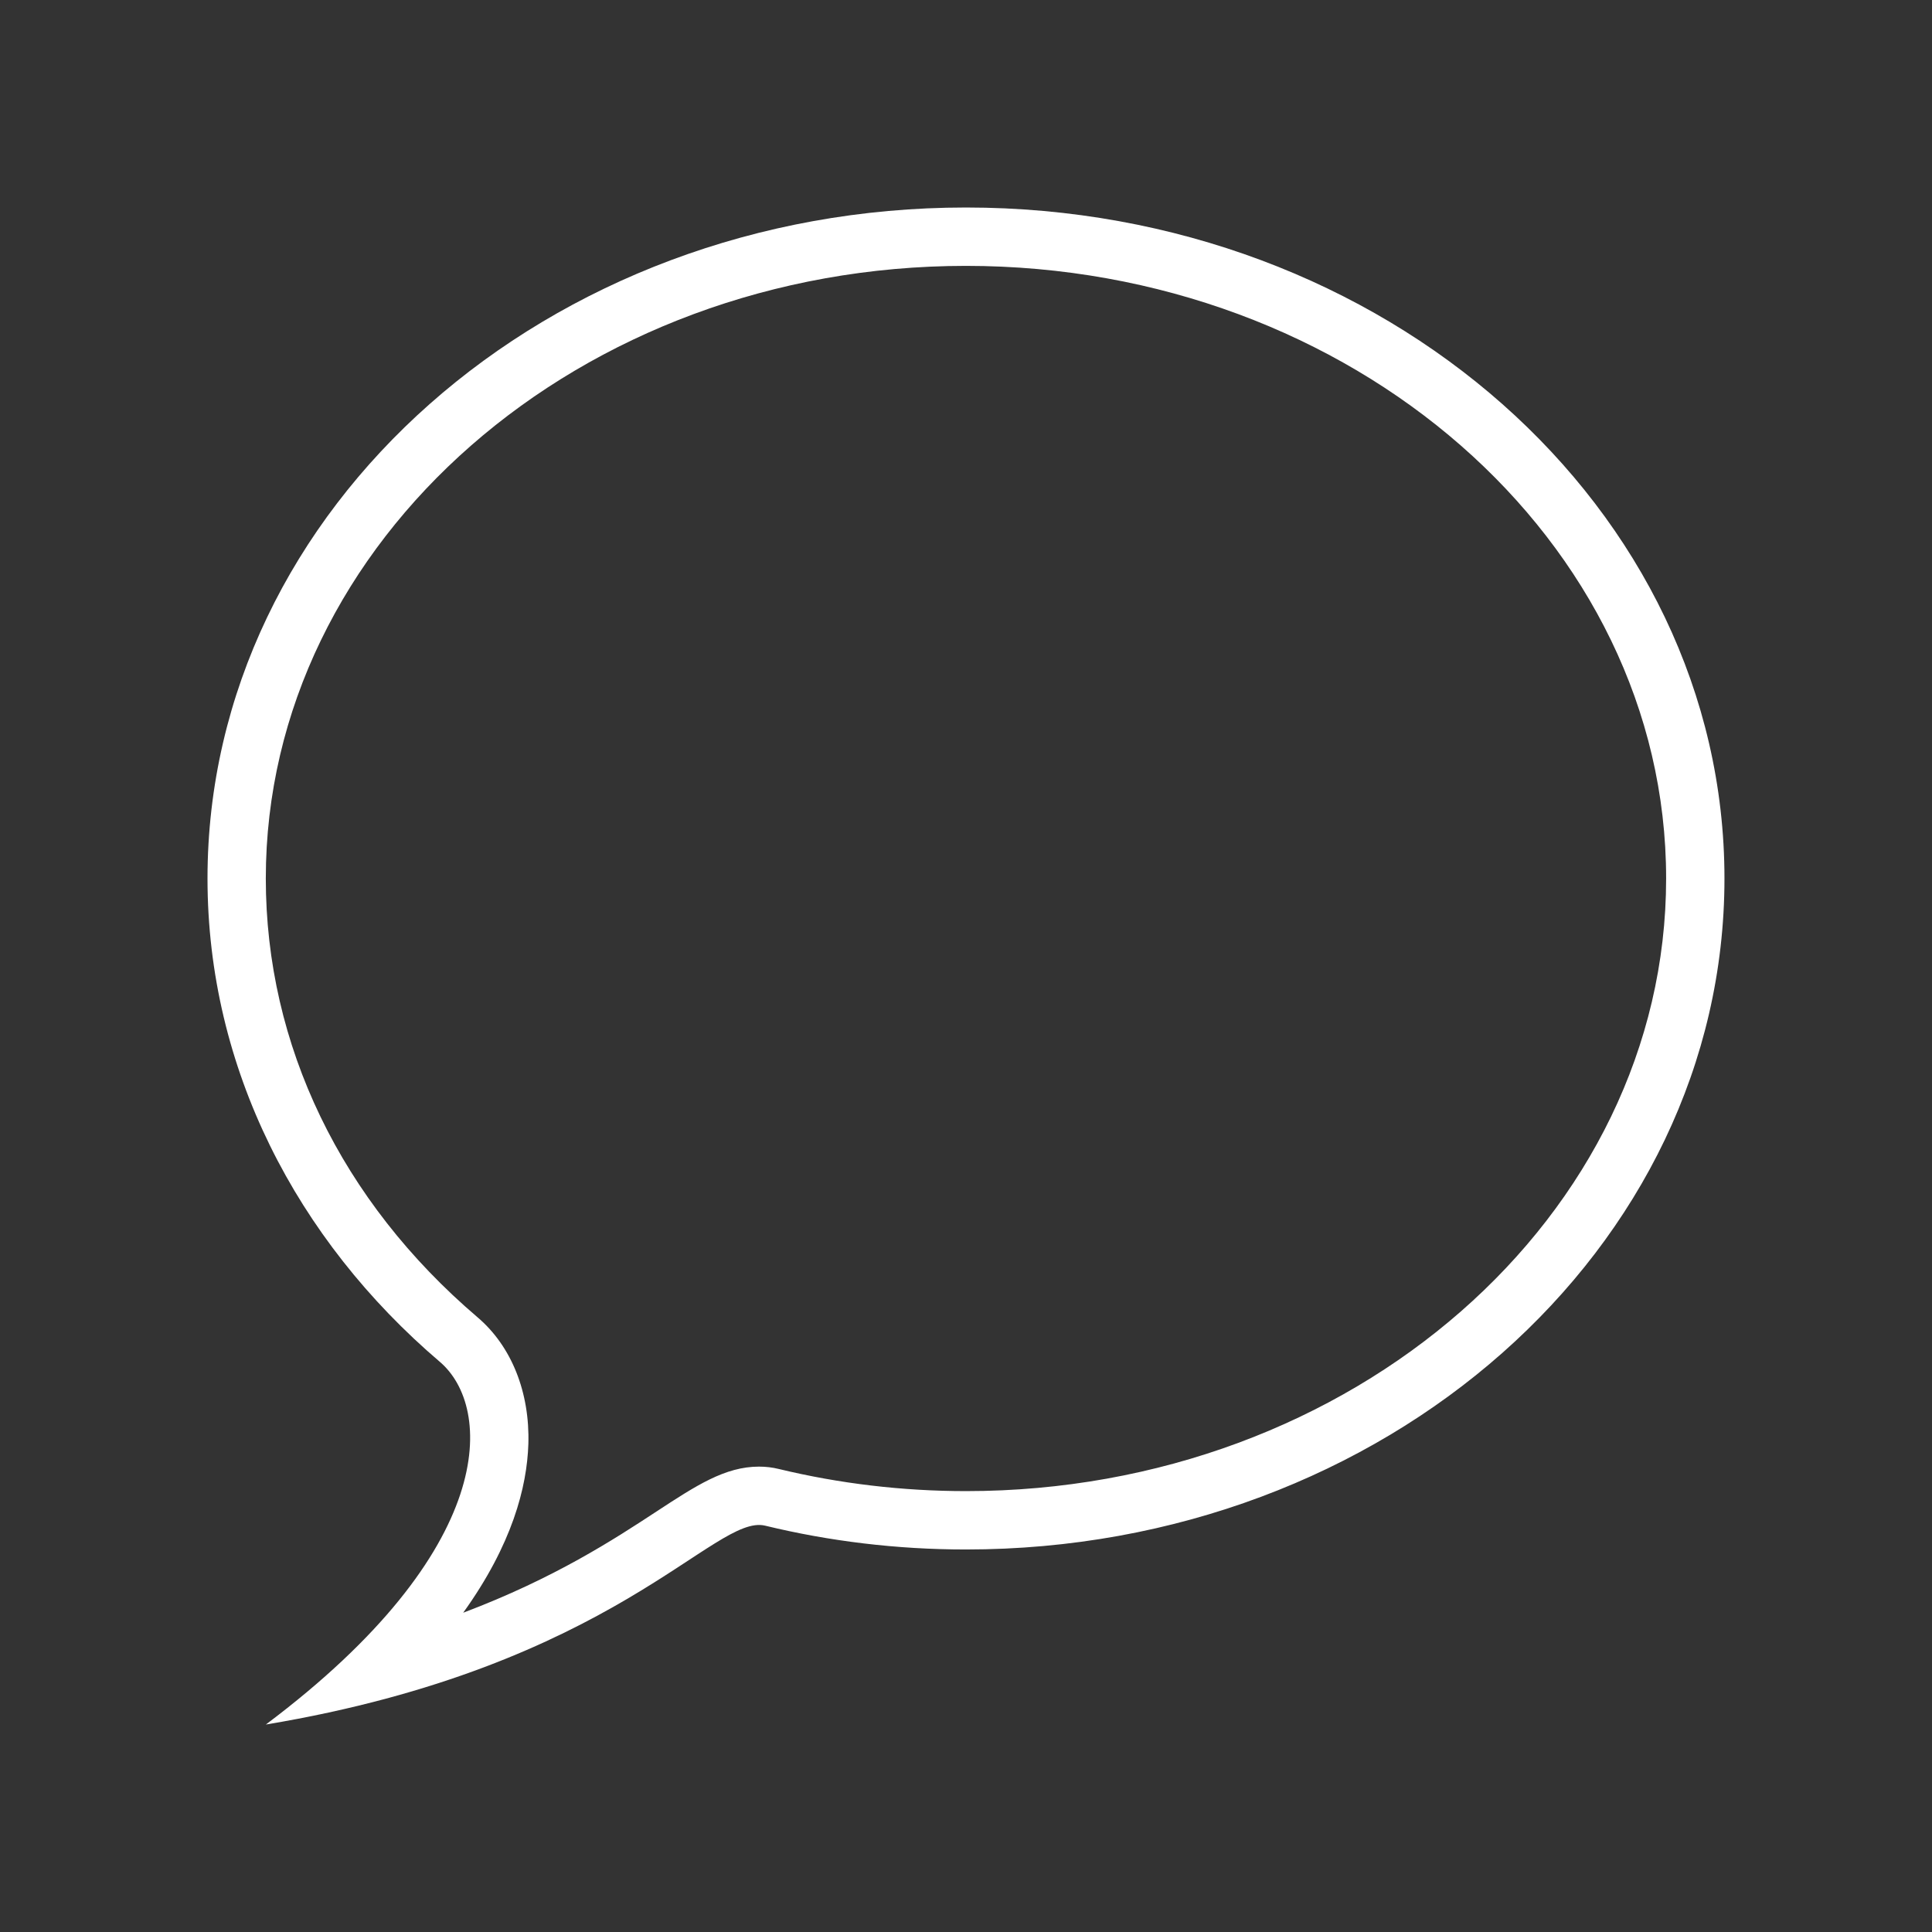
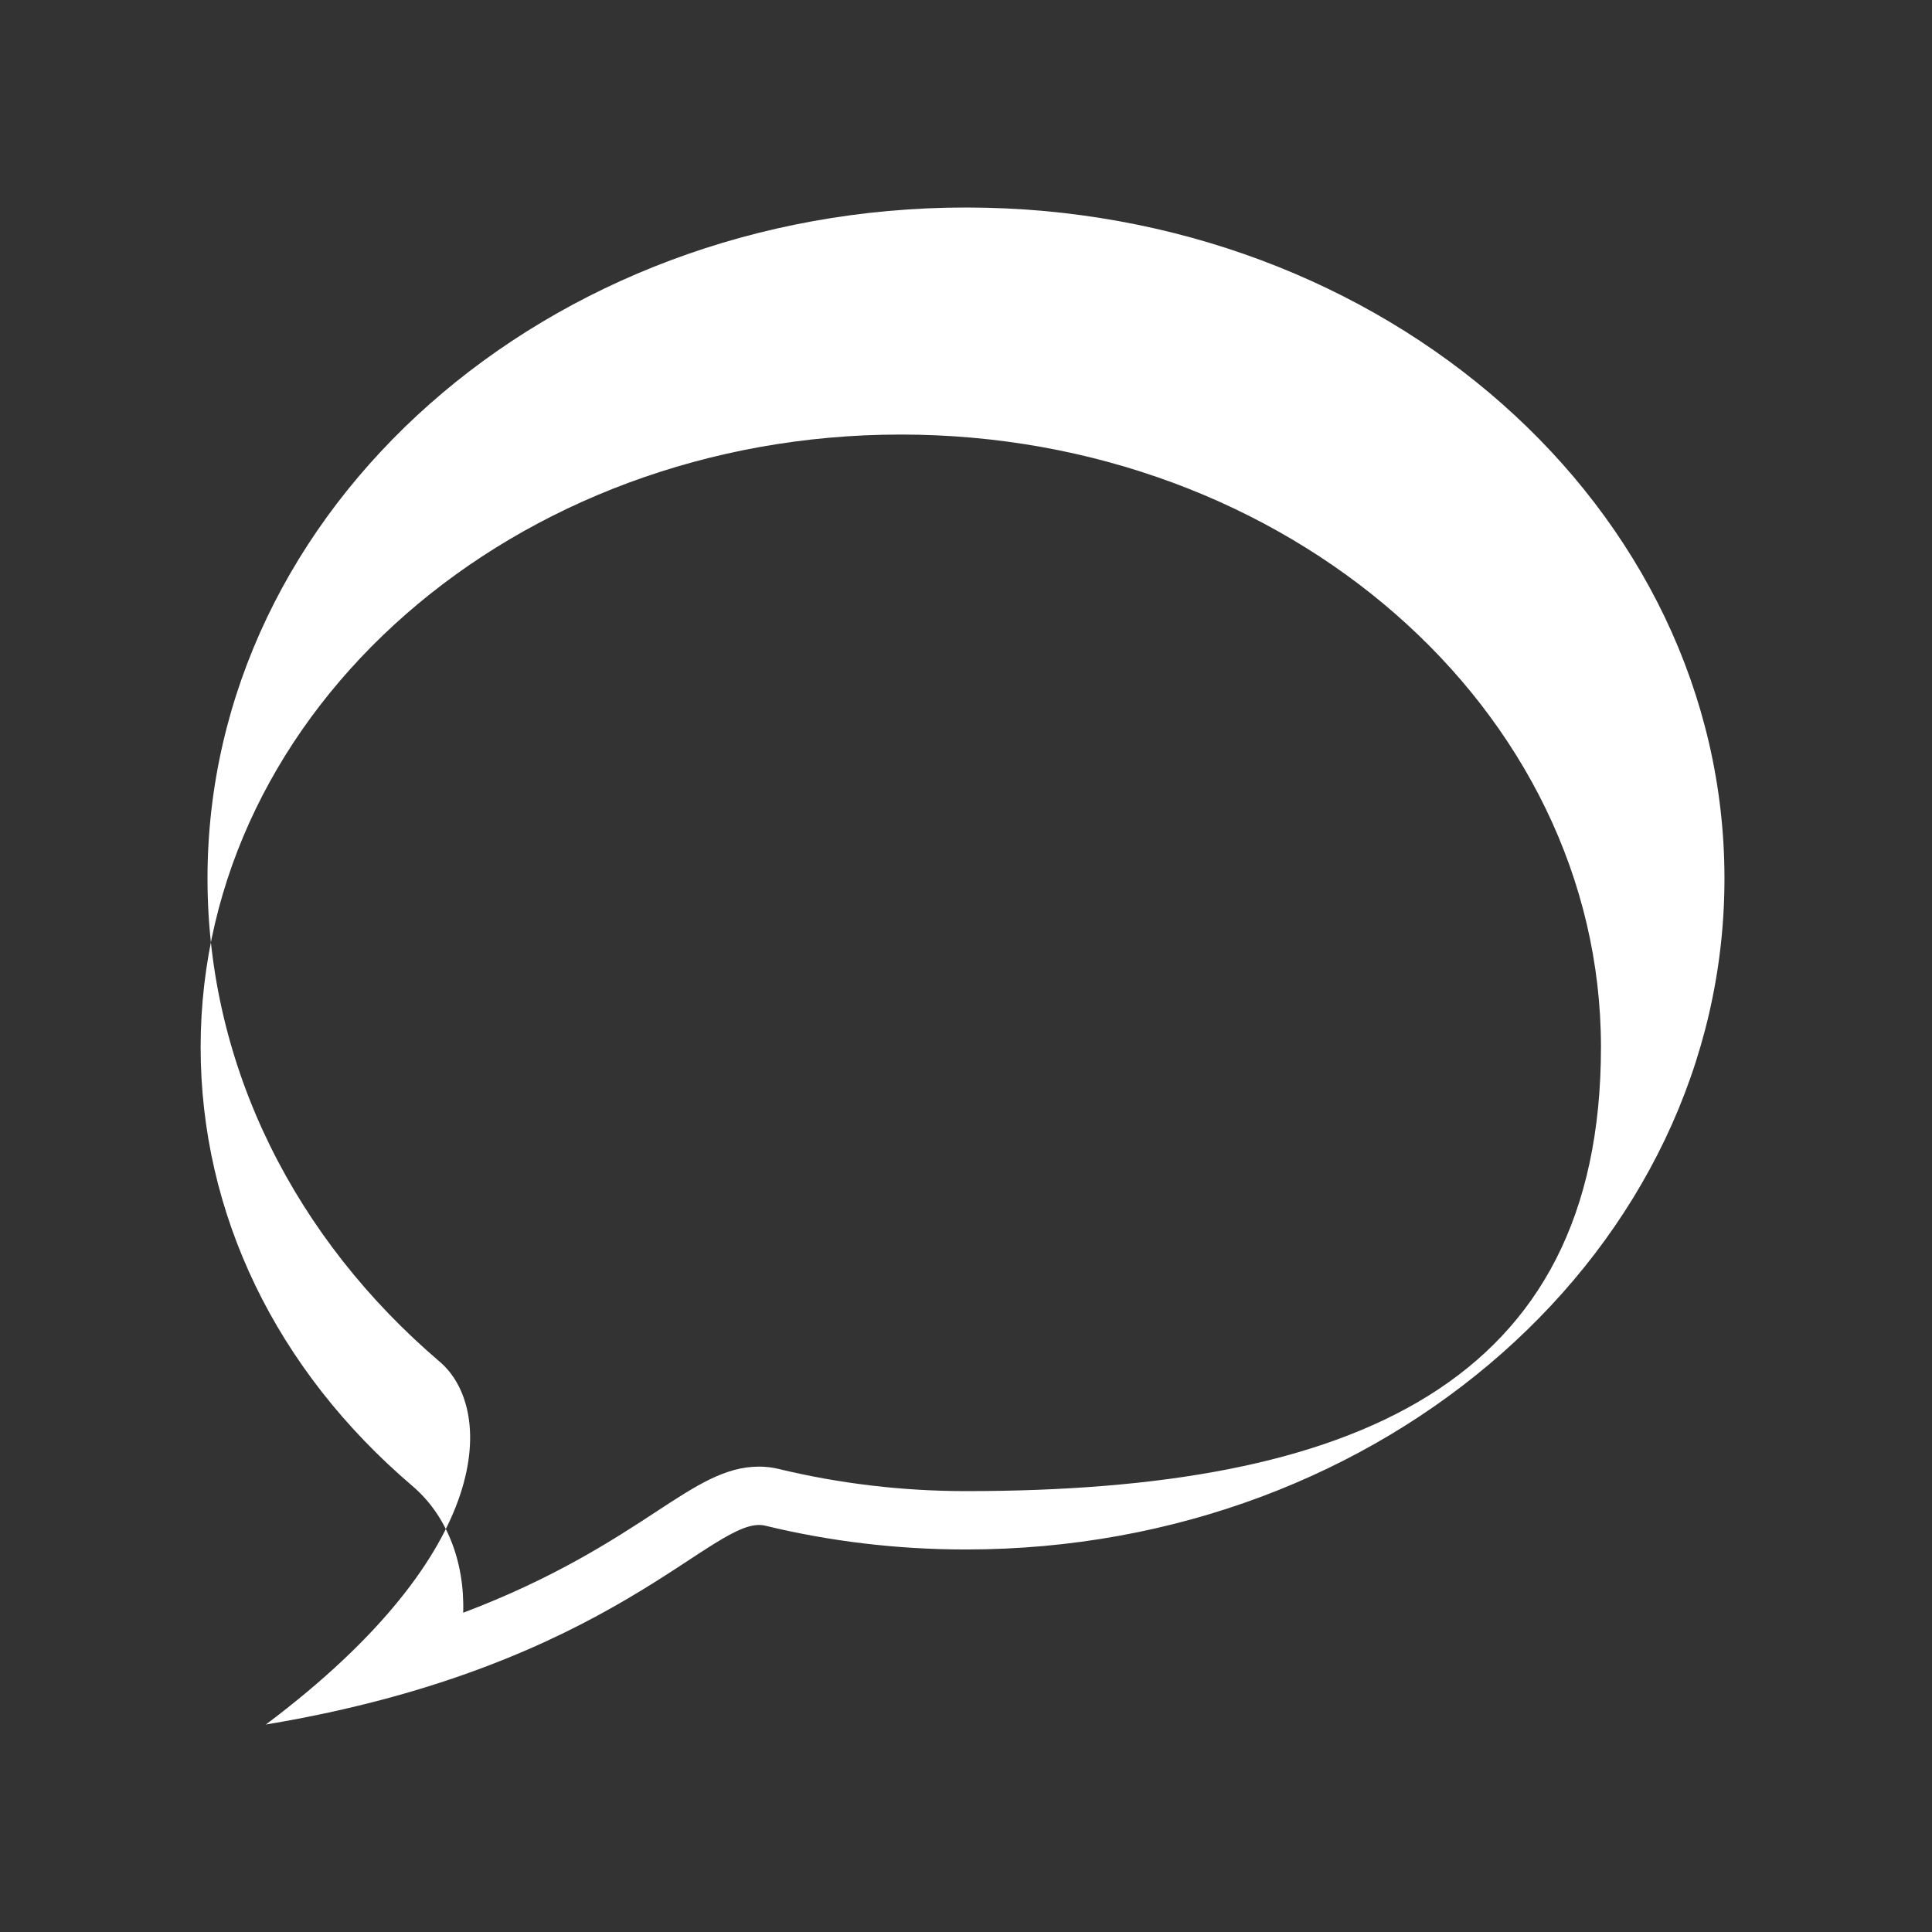
<svg xmlns="http://www.w3.org/2000/svg" version="1.1" id="Ebene_1" x="0px" y="0px" viewBox="0 0 512 512" style="enable-background:new 0 0 512 512;" xml:space="preserve">
  <rect x="0" y="0" width="512" height="512" fill="#333333" stroke="none" />
  <style type="text/css">
	.st0{fill:#FFFFFF;}
</style>
  <g id="message-7">
-     <path class="st0" d="M256,54.99c-111.01,0-201.01,79.61-201.01,177.82c0,50.31,23.62,95.73,61.56,128.08   c14.06,11.96,15.75,49.74-46.1,96.13c92.77-15.46,118.82-55.96,132.33-52.7c16.94,4.11,34.79,6.31,53.21,6.31   C367,410.63,457,331.02,457,232.81S367.01,54.99,256,54.99z M256,395.16c-16.82,0-33.51-1.98-49.59-5.86   c-1.69-0.42-3.47-0.63-5.26-0.63c-9,0-16.64,5-27.18,11.9c-11.16,7.31-26.98,17.68-51.22,26.82c13-18.08,16.91-33.34,17.27-44.7   c0.42-13.7-4.47-25.94-13.45-33.58c-36.19-30.85-56.13-72.15-56.13-116.3c0-89.51,83.23-162.35,185.55-162.35   s185.55,72.84,185.55,162.35S358.32,395.16,256,395.16z" />
+     <path class="st0" d="M256,54.99c-111.01,0-201.01,79.61-201.01,177.82c0,50.31,23.62,95.73,61.56,128.08   c14.06,11.96,15.75,49.74-46.1,96.13c92.77-15.46,118.82-55.96,132.33-52.7c16.94,4.11,34.79,6.31,53.21,6.31   C367,410.63,457,331.02,457,232.81S367.01,54.99,256,54.99z M256,395.16c-16.82,0-33.51-1.98-49.59-5.86   c-1.69-0.42-3.47-0.63-5.26-0.63c-9,0-16.64,5-27.18,11.9c-11.16,7.31-26.98,17.68-51.22,26.82c0.42-13.7-4.47-25.94-13.45-33.58c-36.19-30.85-56.13-72.15-56.13-116.3c0-89.51,83.23-162.35,185.55-162.35   s185.55,72.84,185.55,162.35S358.32,395.16,256,395.16z" />
  </g>
</svg>